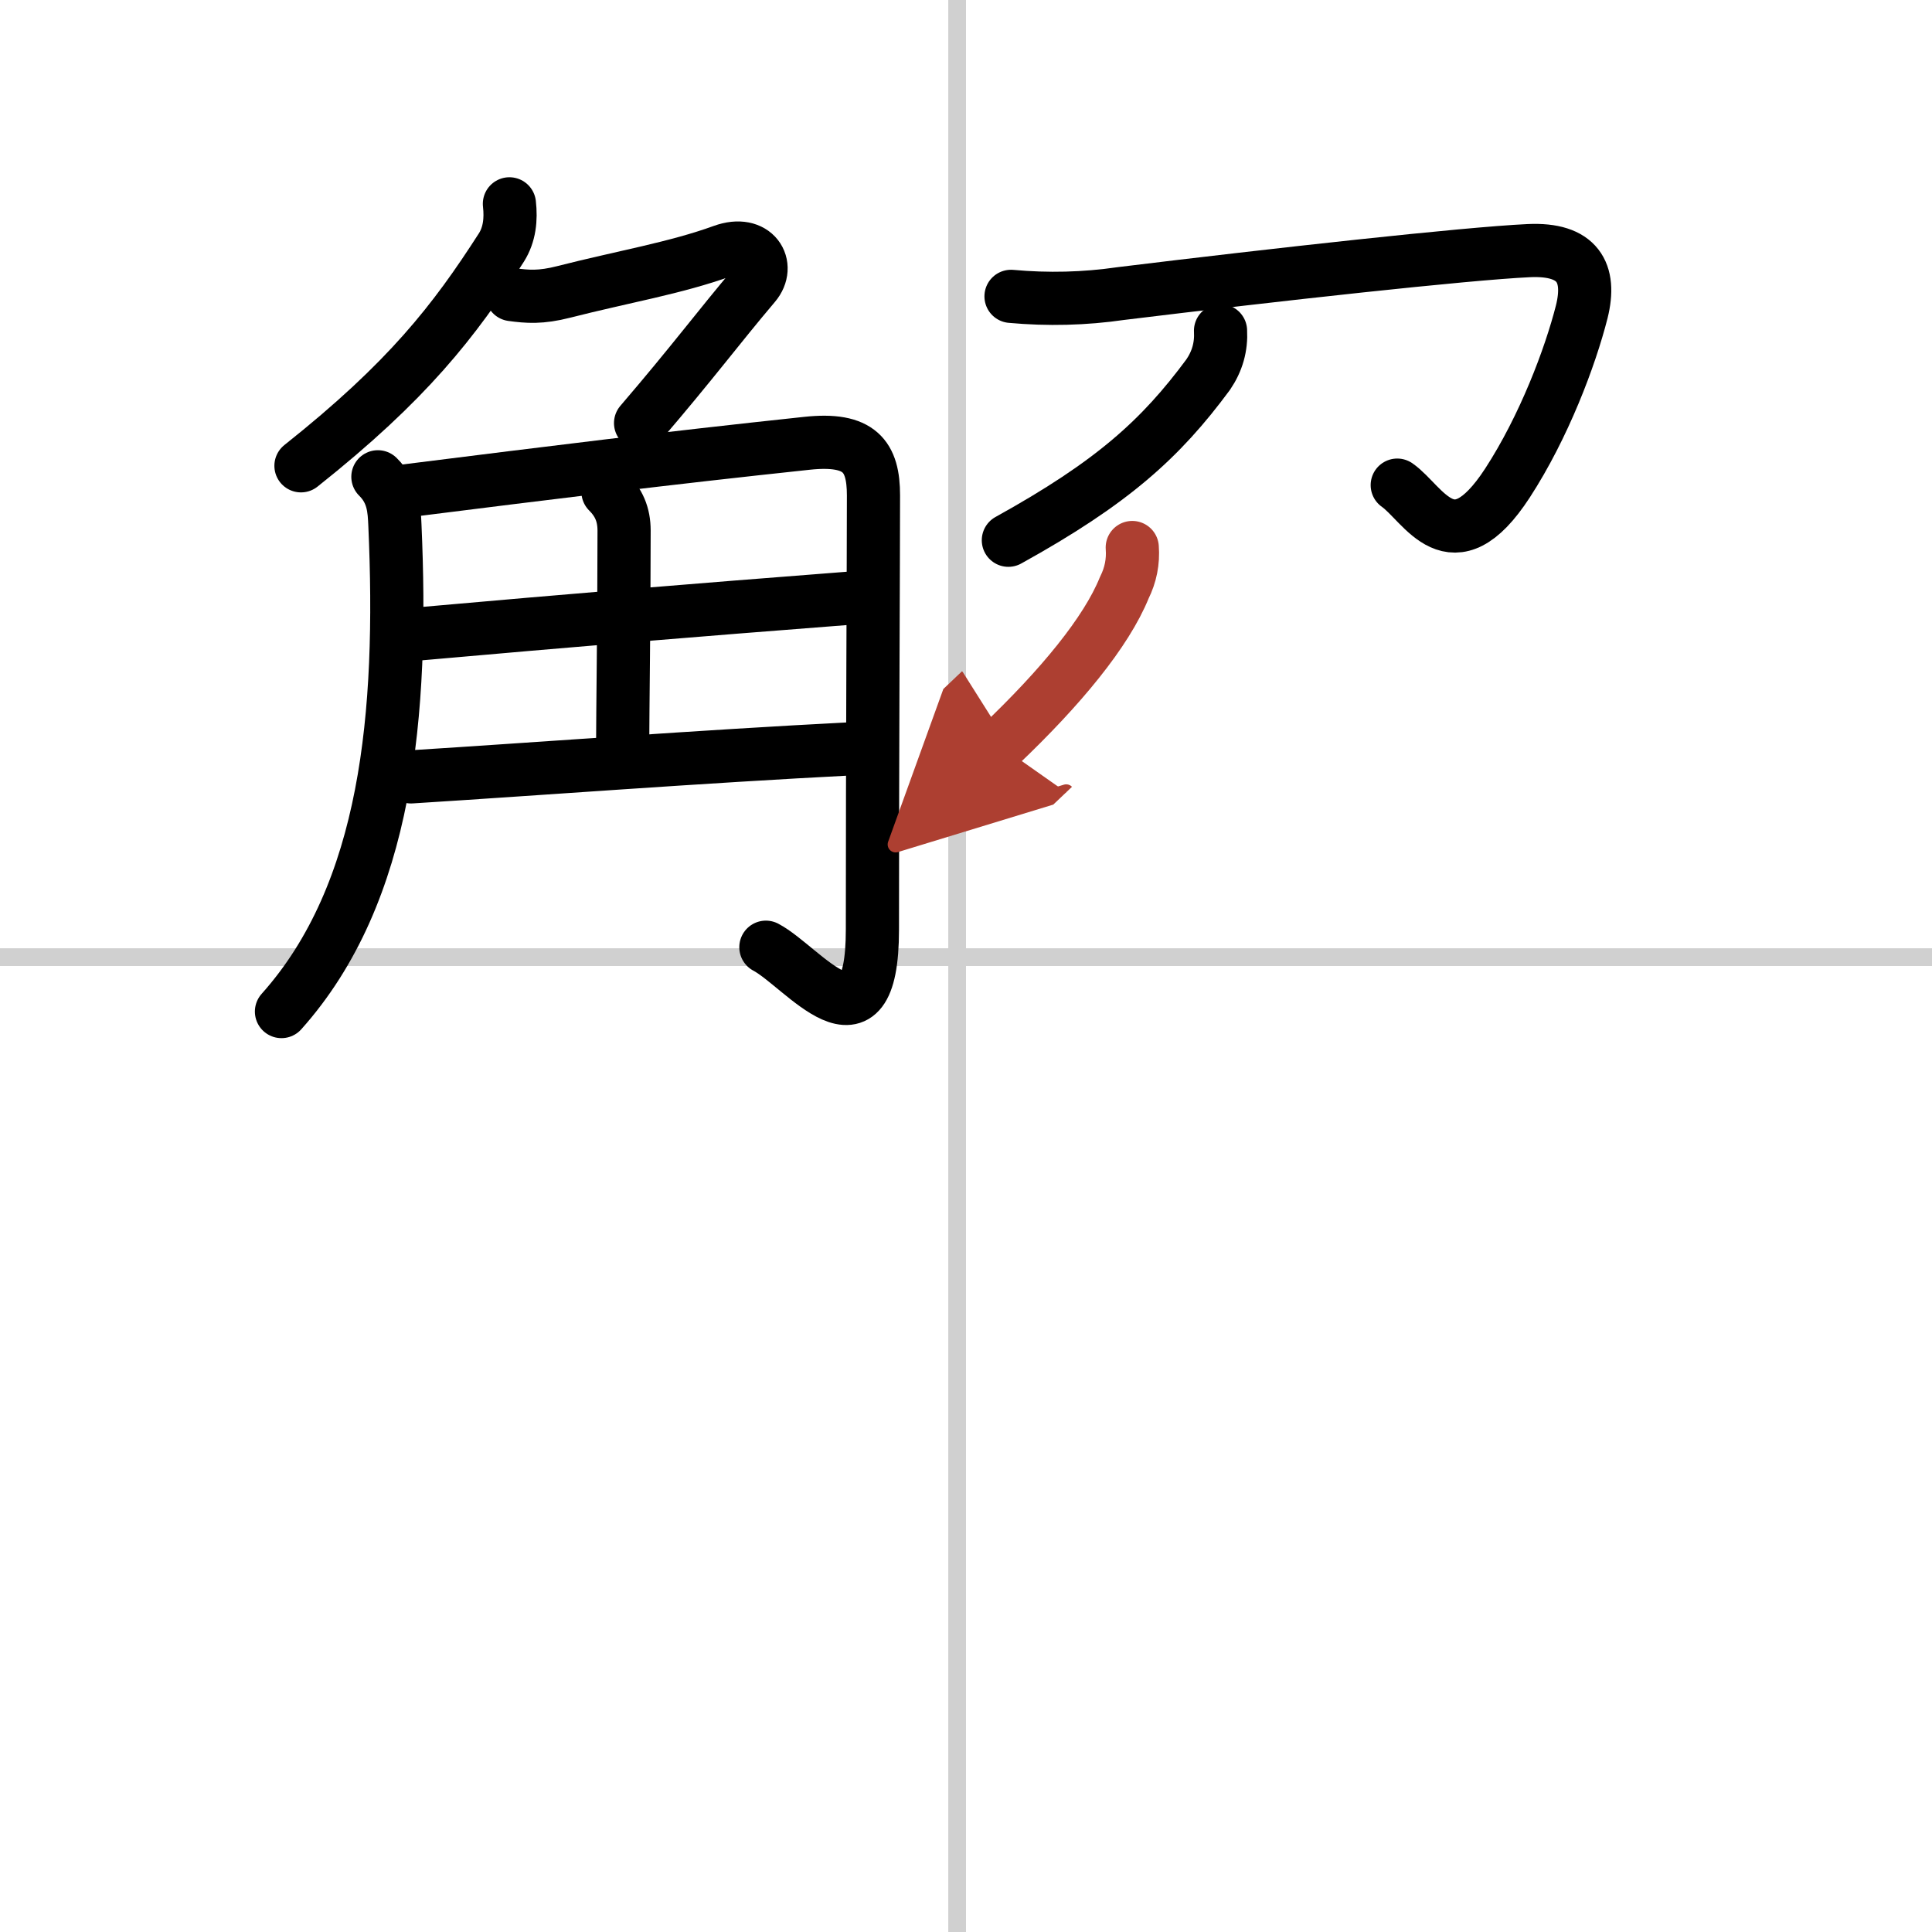
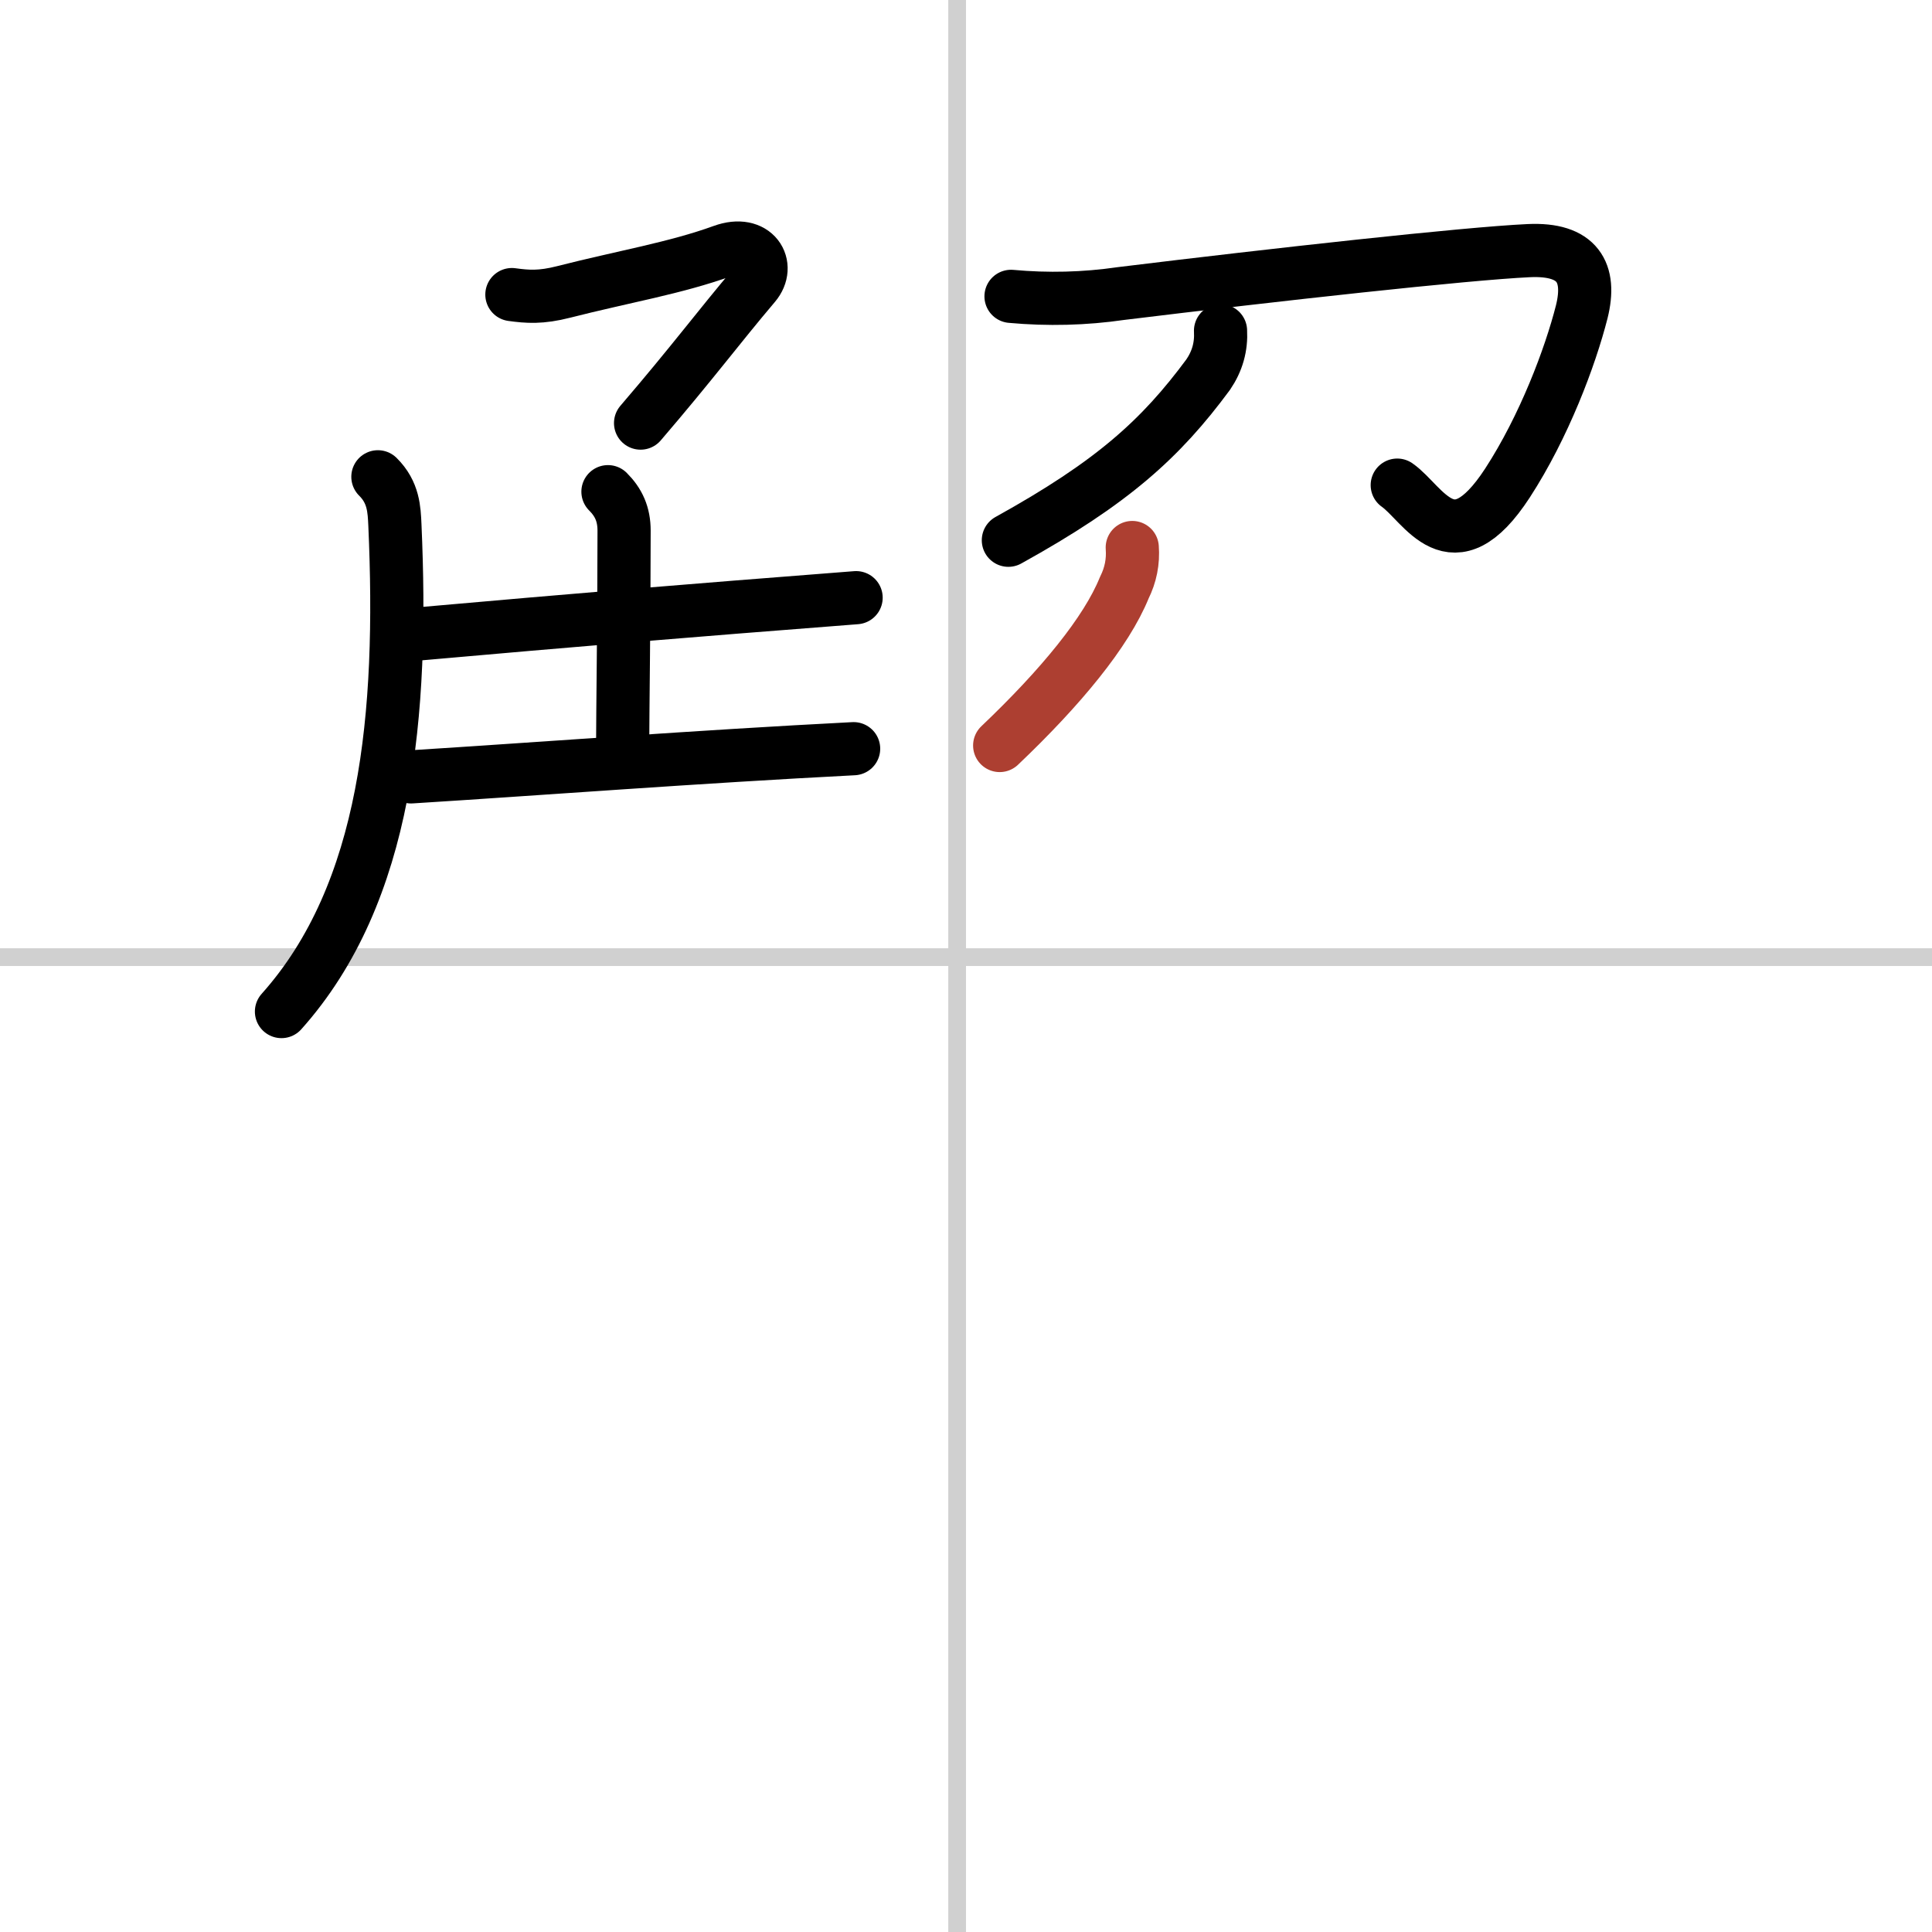
<svg xmlns="http://www.w3.org/2000/svg" width="400" height="400" viewBox="0 0 109 109">
  <defs>
    <marker id="a" markerWidth="4" orient="auto" refX="1" refY="5" viewBox="0 0 10 10">
-       <polyline points="0 0 10 5 0 10 1 5" fill="#ad3f31" stroke="#ad3f31" />
-     </marker>
+       </marker>
  </defs>
  <g fill="none" stroke="#000" stroke-linecap="round" stroke-linejoin="round" stroke-width="3">
    <rect width="100%" height="100%" fill="#fff" stroke="#fff" />
    <line x1="54" x2="54" y2="109" stroke="#d0d0d0" stroke-width="1" />
    <line x2="109" y1="54" y2="54" stroke="#d0d0d0" stroke-width="1" />
-     <path d="m28.74 11.5c0.1 0.87 0.01 1.73-0.45 2.46-2.67 4.16-5.29 7.54-11.31 12.32" />
    <path d="m28.88 16.62c0.88 0.12 1.63 0.18 2.92-0.15 3.33-0.85 6.33-1.35 8.97-2.31 1.84-0.67 2.72 0.83 1.8 1.91-2.06 2.43-3.43 4.3-6.43 7.8" />
    <path d="m21.32 26.9c0.89 0.88 0.92 1.85 0.96 2.73 0.47 10.62-0.41 20.74-6.4 27.44" />
-     <path d="m22.84 27.7c8.53-1.07 14.53-1.82 22.69-2.69 2.99-0.32 3.75 0.74 3.75 2.94 0 3.3-0.06 14.09-0.06 24.49 0 7.47-3.95 2.08-6.01 1" />
    <path d="m34.3 27.74c0.6 0.6 0.91 1.27 0.91 2.2 0 4.68-0.08 10.52-0.08 12.05" />
    <path d="m23.45 35.78c9.38-0.83 14.8-1.28 24.85-2.06" />
    <path d="m23.19 43.83c7.19-0.45 16.19-1.14 24.97-1.59" />
    <path d="m57.04 16.72c2.08 0.19 4.15 0.14 6.21-0.16 8.75-1.07 19.4-2.25 23-2.42 2.77-0.13 3.54 1.24 2.99 3.45-0.65 2.56-2.13 6.49-4.19 9.66-3.14 4.82-4.74 1.15-6.22 0.12" />
    <path d="m68.86 18.66c0.05 0.9-0.18 1.72-0.7 2.48-2.67 3.61-5.38 6.08-11.27 9.34" />
    <path d="m63.88 30.89c0.06 0.79-0.09 1.55-0.45 2.27-1.01 2.49-3.56 5.6-7.03 8.9" marker-end="url(#a)" stroke="#ad3f31" />
  </g>
</svg>